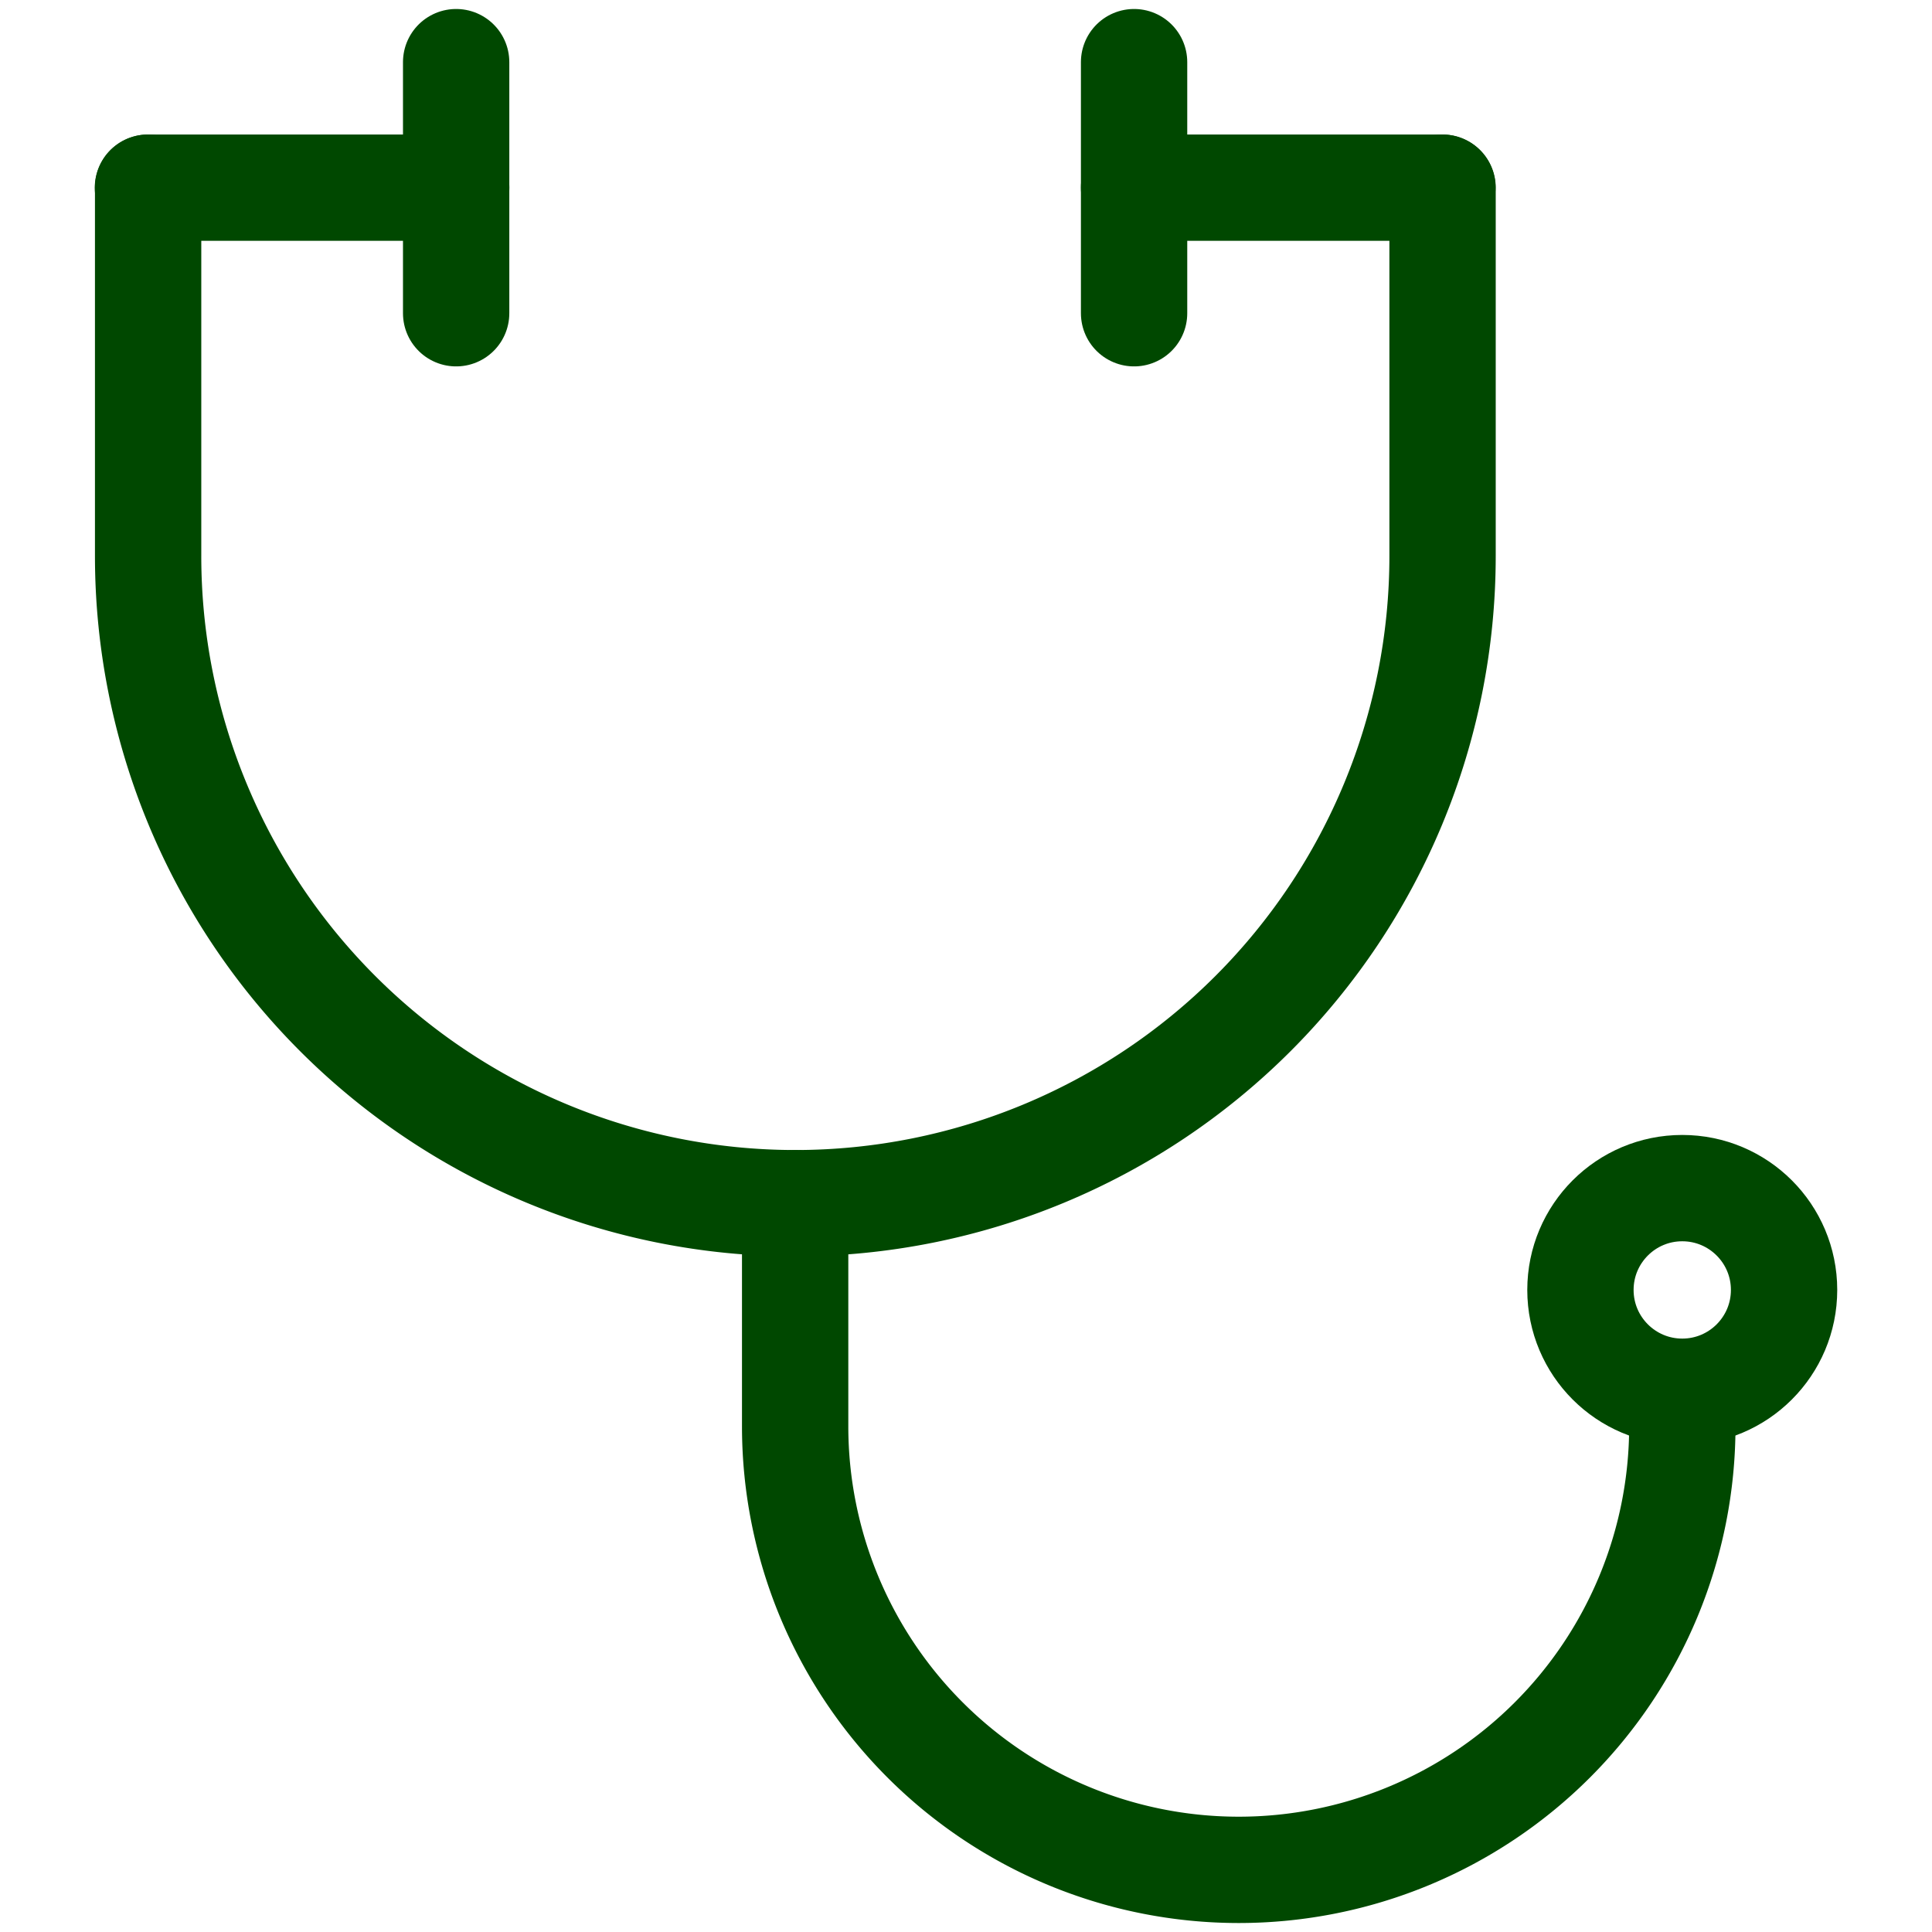
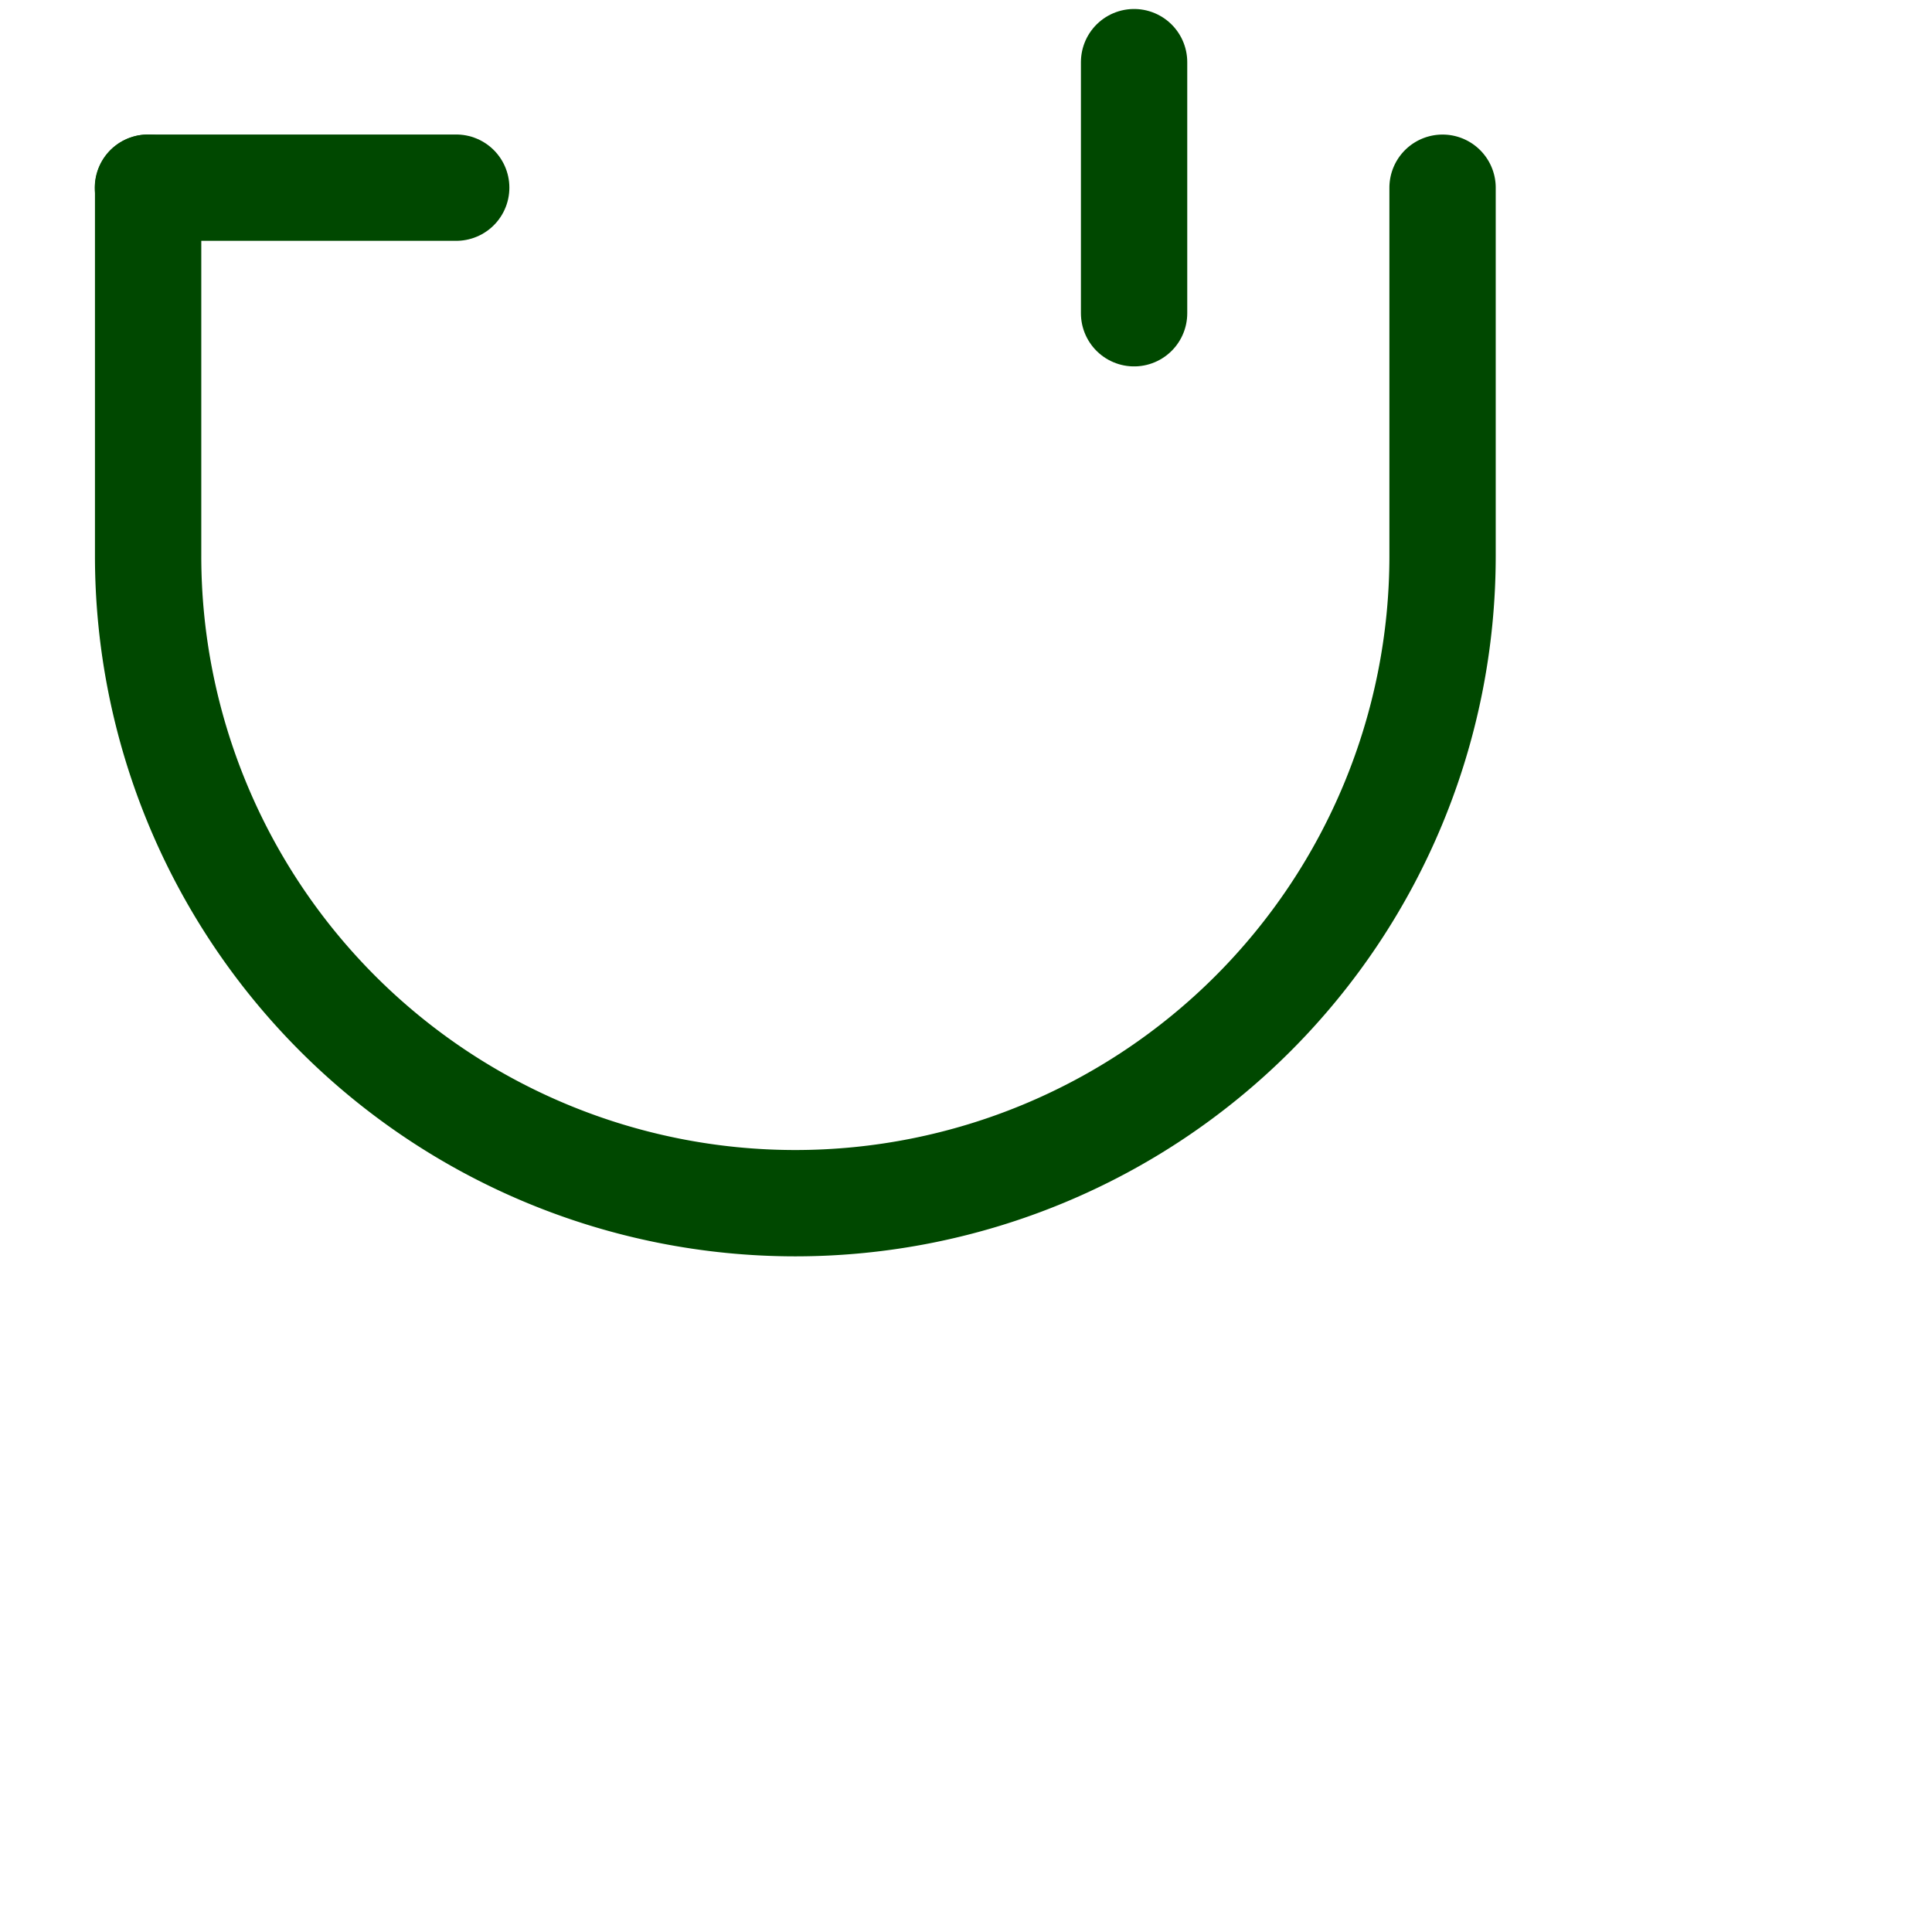
<svg xmlns="http://www.w3.org/2000/svg" id="Vrstva_1" data-name="Vrstva 1" width="30" height="30" viewBox="0 0 30 30">
  <defs>
    <style>.cls-1{fill:none;stroke:#004800;stroke-linecap:round;stroke-linejoin:round;stroke-width:1.651px;}</style>
  </defs>
  <g id="Group_271" data-name="Group 271">
    <path id="Path_232" data-name="Path 232" class="cls-1" d="M2.3,2.915V8.633a10.051,10.051,0,0,0,10.05,10.05h0A10.051,10.051,0,0,0,22.4,8.633V2.915" />
    <line id="Line_192" data-name="Line 192" class="cls-1" x1="2.297" y1="2.914" x2="7.084" y2="2.914" />
-     <line id="Line_193" data-name="Line 193" class="cls-1" x1="17.61" y1="2.914" x2="22.397" y2="2.914" />
    <line id="Line_194" data-name="Line 194" class="cls-1" x1="17.61" y1="0.965" x2="17.61" y2="4.864" />
-     <line id="Line_195" data-name="Line 195" class="cls-1" x1="7.083" y1="0.965" x2="7.083" y2="4.864" />
-     <path id="Path_233" data-name="Path 233" class="cls-1" d="M12.347,18.683v3.464a6.888,6.888,0,0,0,6.888,6.888h0a6.888,6.888,0,0,0,6.888-6.888h0v-.519" />
-     <circle id="Ellipse_110" data-name="Ellipse 110" class="cls-1" cx="26.122" cy="20.03" r="1.581" />
  </g>
</svg>